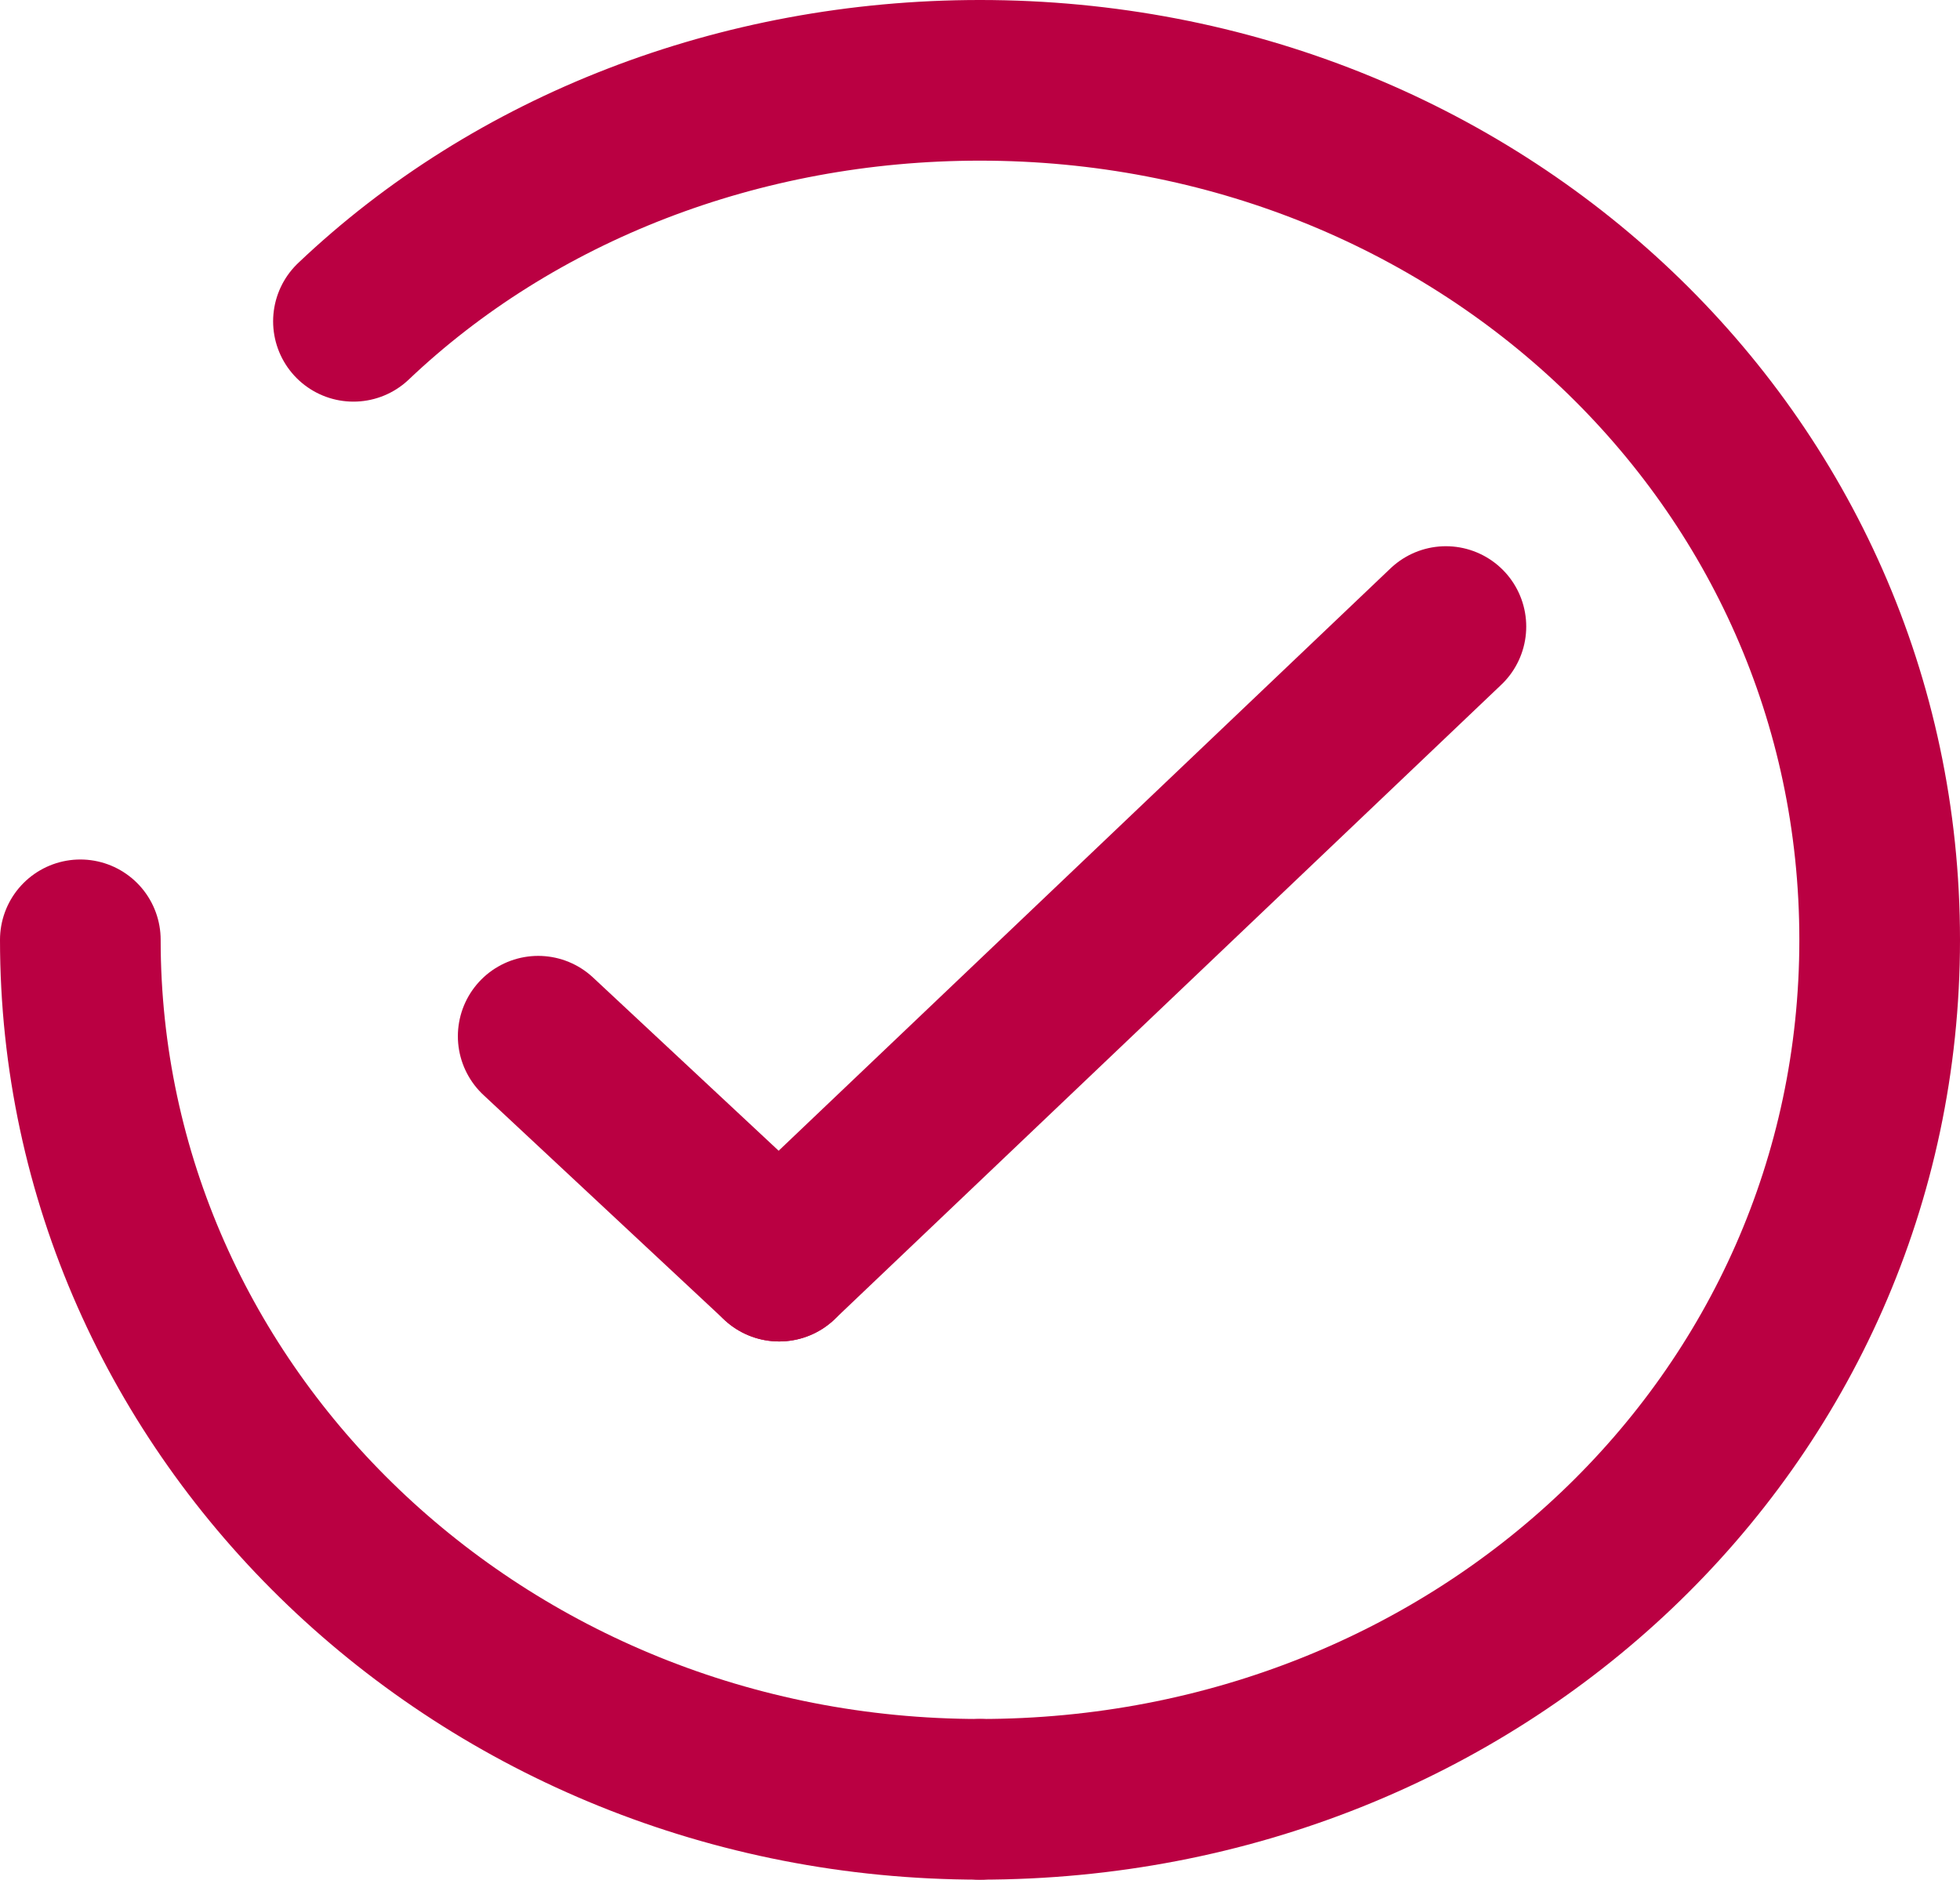
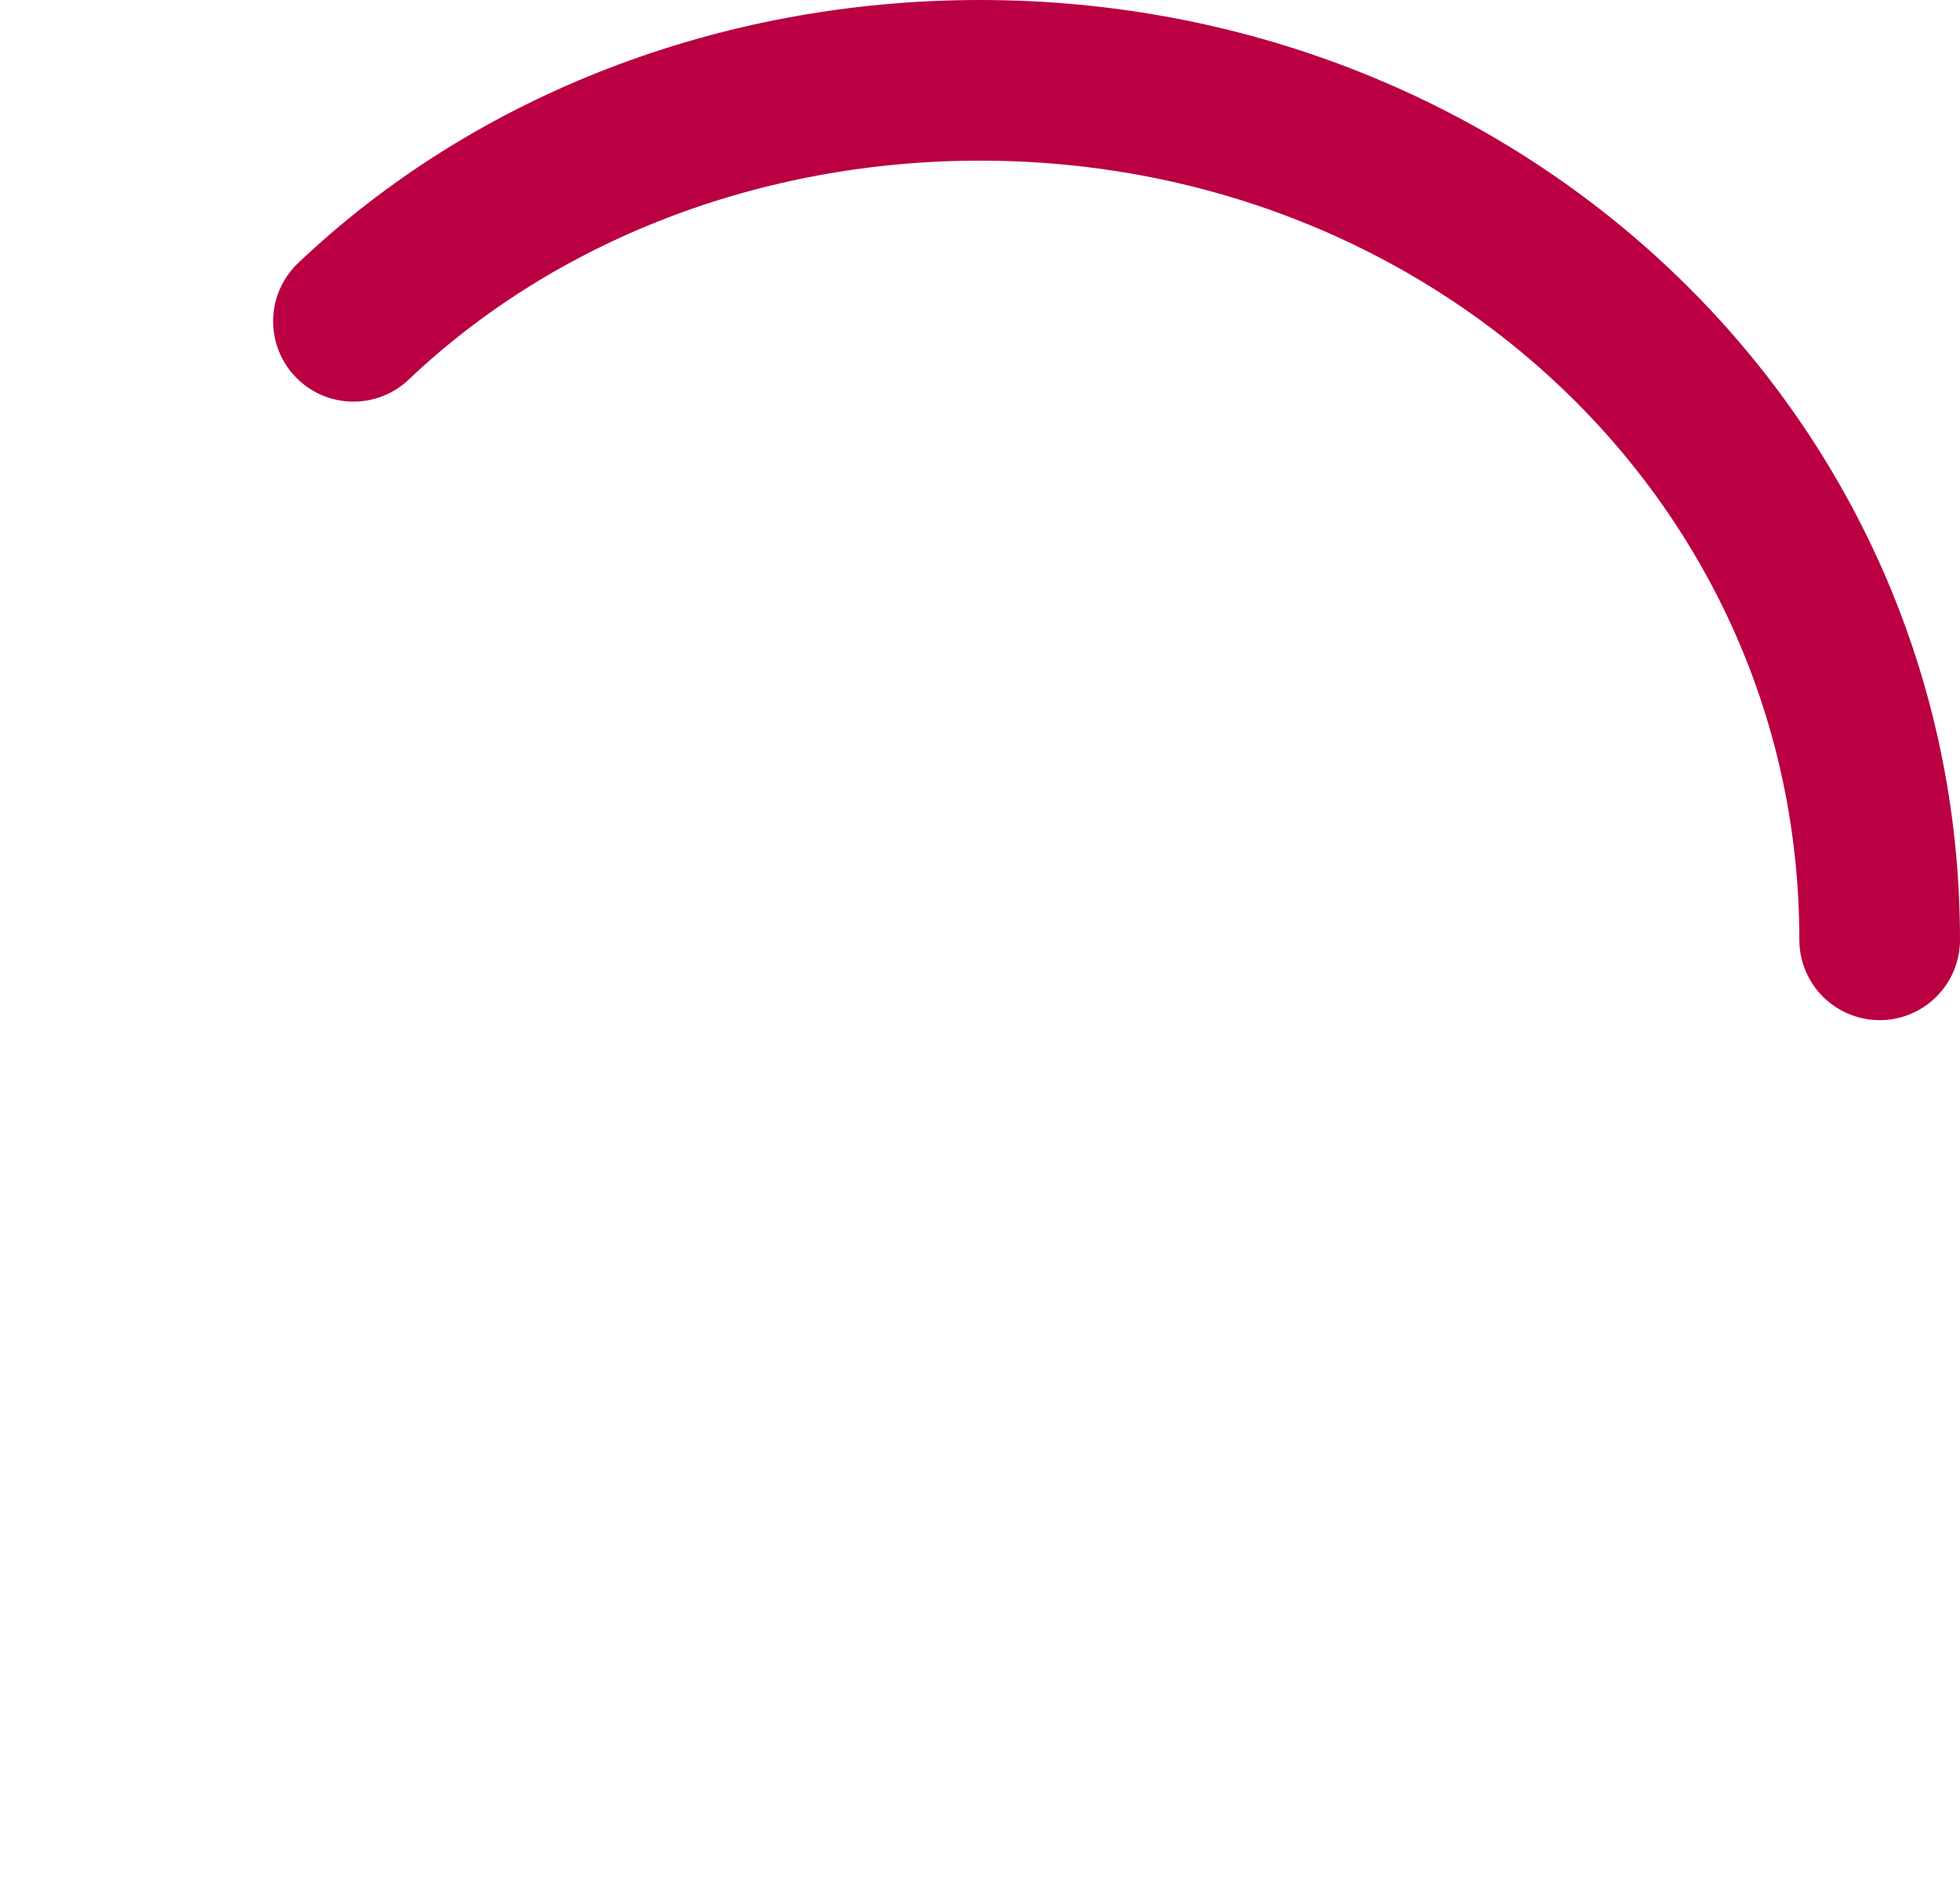
<svg xmlns="http://www.w3.org/2000/svg" version="1.1" id="Layer_1" x="0px" y="0px" viewBox="0 0 24.4 23.4" style="enable-background:new 0 0 24.4 23.4;" xml:space="preserve">
  <style type="text/css">
	.st0{fill:none;stroke:#BA0042;stroke-width:2;stroke-linecap:round;stroke-linejoin:round;stroke-miterlimit:10;}
</style>
-   <line id="line16" class="st0" x1="9.7" y1="15.7" x2="18" y2="7.8" />
-   <line id="line18" class="st0" x1="6.7" y1="12.9" x2="9.7" y2="15.7" />
-   <path id="path20_3_" class="st0" d="M12.2,22.4C6,22.4,1,17.6,1,11.7" />
-   <path id="path20_1_" class="st0" d="M4.4,4c2-1.9,4.8-3,7.8-3c6.2,0,11.2,4.7,11.2,10.7s-5,10.7-11.2,10.7" />
+   <path id="path20_1_" class="st0" d="M4.4,4c2-1.9,4.8-3,7.8-3c6.2,0,11.2,4.7,11.2,10.7" />
</svg>